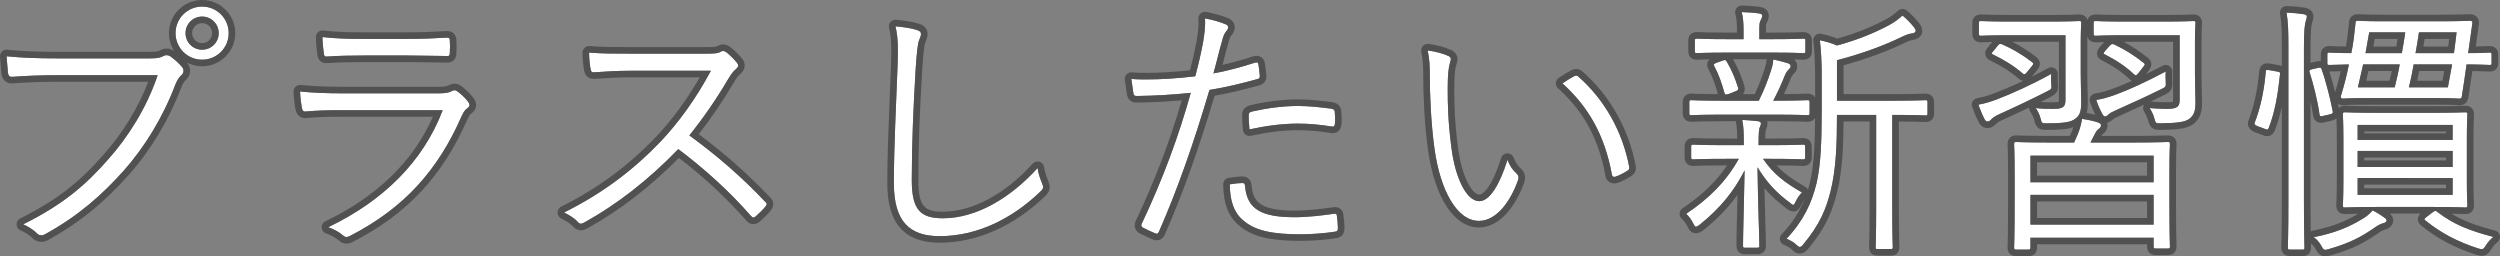
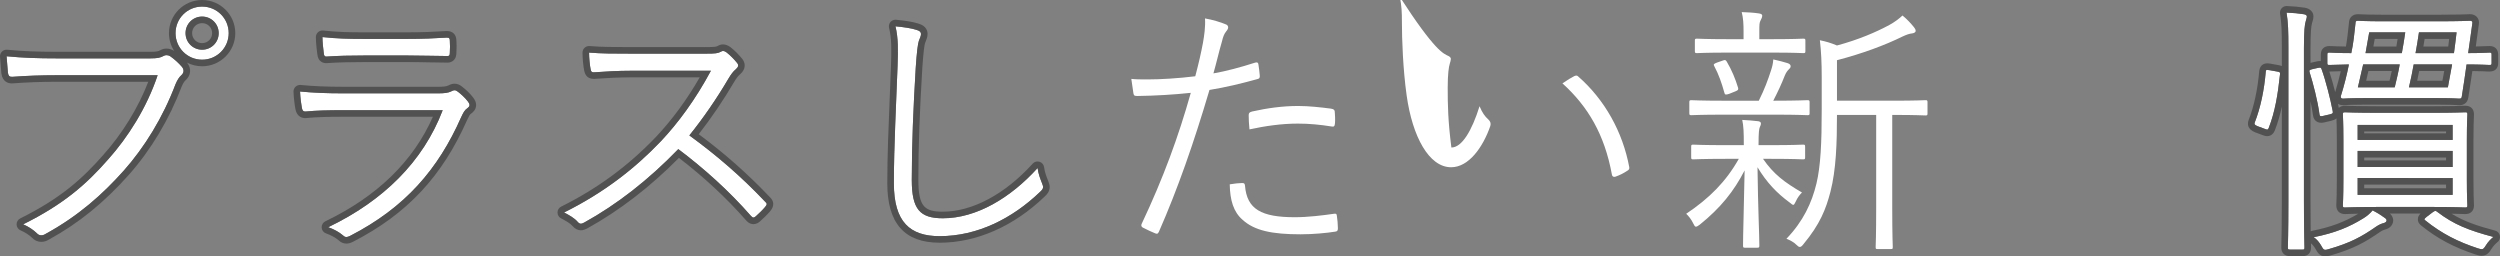
<svg xmlns="http://www.w3.org/2000/svg" version="1.1" id="レイヤー_1" x="0px" y="0px" viewBox="0 0 390 40" style="enable-background:new 0 0 390 40;" xml:space="preserve">
  <rect x="0" y="0" width="390" height="40" fill="#808080" stroke="none" />
  <g>
    <g>
      <path style="fill:#FFFFFF;" d="M8.868,11.733c-2.423,0-4.681,0.082-6.897,0.246c-0.493,0.041-0.657-0.123-0.739-0.657    C1.19,10.748,1.068,9.476,1.027,8.779c2.545,0.246,4.845,0.328,7.883,0.328h14.534c1.19,0,1.601-0.123,2.053-0.369    c0.328-0.205,0.739-0.164,1.067,0.041c0.698,0.492,1.355,1.107,1.848,1.682c0.328,0.451,0.288,0.903-0.123,1.272    c-0.369,0.328-0.616,0.739-0.903,1.395c-1.97,5.21-4.844,9.846-8.046,13.456c-3.326,3.733-7.103,7.097-12.193,9.887    c-0.493,0.329-1.027,0.329-1.396-0.082c-0.493-0.492-1.273-1.025-2.135-1.394c6.281-3.118,9.812-6.195,13.26-10.133    c3.079-3.446,5.994-7.999,7.719-13.128H8.868z M35.677,5.169c0,2.297-1.848,4.144-4.147,4.144s-4.147-1.846-4.147-4.144    s1.848-4.143,4.147-4.143S35.677,2.871,35.677,5.169z M28.944,5.169c0,1.436,1.149,2.584,2.586,2.584    c1.437,0,2.586-1.148,2.586-2.584c0-1.435-1.149-2.584-2.586-2.584C30.093,2.584,28.944,3.733,28.944,5.169z" />
      <path style="fill:#515151;" d="M31.53,1.026c2.299,0,4.147,1.846,4.147,4.143s-1.848,4.144-4.147,4.144s-4.147-1.846-4.147-4.144    S29.231,1.026,31.53,1.026 M31.53,7.753c1.437,0,2.586-1.148,2.586-2.584c0-1.435-1.149-2.584-2.586-2.584    c-1.437,0-2.586,1.149-2.586,2.584C28.944,6.605,30.093,7.753,31.53,7.753 M25.974,8.603c0.203,0,0.408,0.063,0.588,0.176    c0.698,0.492,1.355,1.107,1.848,1.682c0.328,0.451,0.288,0.903-0.123,1.272c-0.369,0.328-0.616,0.739-0.903,1.395    c-1.97,5.21-4.844,9.846-8.046,13.456c-3.326,3.733-7.103,7.097-12.193,9.887c-0.233,0.155-0.474,0.237-0.704,0.237    c-0.256,0-0.497-0.102-0.692-0.319c-0.493-0.492-1.273-1.025-2.135-1.394c6.281-3.118,9.812-6.195,13.26-10.133    c3.079-3.446,5.994-7.999,7.719-13.128H8.868c-2.423,0-4.681,0.082-6.897,0.246c-0.047,0.004-0.092,0.006-0.133,0.006    c-0.39,0-0.532-0.181-0.606-0.663C1.19,10.748,1.068,9.476,1.027,8.779c2.545,0.246,4.845,0.328,7.883,0.328h14.534    c1.19,0,1.601-0.123,2.053-0.369C25.643,8.646,25.808,8.603,25.974,8.603 M31.53,0c-2.853,0-5.173,2.319-5.173,5.169    c0,1.025,0.3,1.982,0.817,2.786c-0.007-0.005-0.013-0.009-0.02-0.014C27.139,7.93,27.123,7.92,27.107,7.91    c-0.347-0.217-0.739-0.332-1.133-0.332c-0.352,0-0.694,0.094-0.992,0.272c-0.232,0.126-0.458,0.232-1.54,0.232H8.909    c-3.152,0-5.407-0.094-7.784-0.323C1.092,7.755,1.059,7.753,1.026,7.753c-0.264,0-0.52,0.102-0.712,0.287    c-0.216,0.208-0.33,0.5-0.313,0.799c0.025,0.425,0.08,1.06,0.129,1.627c0.032,0.366,0.061,0.703,0.077,0.929    c0.002,0.028,0.005,0.055,0.009,0.083c0.205,1.333,1.103,1.532,1.62,1.532c0.068,0,0.141-0.003,0.219-0.01    c2.202-0.163,4.434-0.243,6.812-0.243H23.13c-1.568,4.059-4.029,8.068-7.023,11.419c-3.228,3.686-6.661,6.775-12.951,9.898    c-0.358,0.178-0.581,0.548-0.569,0.947c0.011,0.4,0.254,0.757,0.622,0.914c0.677,0.29,1.364,0.734,1.799,1.162    c0.38,0.409,0.887,0.634,1.433,0.634c0.417,0,0.842-0.132,1.232-0.382c4.604-2.528,8.555-5.733,12.432-10.085    c3.45-3.889,6.295-8.642,8.23-13.75c0.239-0.542,0.412-0.819,0.635-1.016c0.808-0.725,0.913-1.761,0.272-2.642    c-0.016-0.022-0.033-0.044-0.051-0.064c-0.008-0.009-0.016-0.018-0.023-0.027c0.709,0.366,1.513,0.572,2.364,0.572    c2.853,0,5.173-2.319,5.173-5.169C36.704,2.319,34.383,0,31.53,0L31.53,0z M31.53,6.728c-0.875,0-1.56-0.685-1.56-1.559    s0.685-1.559,1.56-1.559s1.56,0.685,1.56,1.559S32.405,6.728,31.53,6.728L31.53,6.728z" />
    </g>
    <g>
      <path style="fill:#FFFFFF;" d="M53.502,17.189c-2.299,0-4.105,0.041-5.789,0.205c-0.369,0.041-0.533-0.123-0.616-0.533    c-0.123-0.657-0.247-1.6-0.288-2.585c2.094,0.205,4.229,0.287,6.815,0.287h14.698c1.027,0,1.601-0.082,2.012-0.287    c0.493-0.246,0.698-0.287,1.108,0.041c0.534,0.41,1.15,0.985,1.519,1.477c0.411,0.533,0.369,0.779-0.082,1.107    c-0.411,0.287-0.616,0.698-0.944,1.395c-3.572,8.082-8.704,14.071-17.325,18.502c-0.493,0.246-0.78,0.246-1.109-0.082    c-0.616-0.533-1.478-0.985-2.299-1.272c8.54-4.103,14.78-10.174,17.859-18.255H53.502z M56.828,8.656    c-2.176,0-4.023,0.041-5.83,0.164c-0.369,0.041-0.452-0.123-0.493-0.574C50.423,7.631,50.3,6.523,50.3,5.784    c2.381,0.246,3.941,0.287,6.692,0.287h6.364c2.586,0,4.393-0.082,6.363-0.205c0.369,0,0.452,0.123,0.452,0.492    c0.041,0.533,0.041,1.272,0,1.846c0,0.451-0.082,0.574-0.534,0.533c-1.888,0-3.612-0.082-6.117-0.082H56.828z" />
      <path style="fill:#515151;" d="M50.3,5.784c2.381,0.246,3.941,0.287,6.692,0.287h6.364c2.586,0,4.393-0.082,6.363-0.205    c0.369,0,0.452,0.123,0.452,0.492c0.041,0.533,0.041,1.272,0,1.846c0,0.398-0.064,0.541-0.389,0.541    c-0.043,0-0.092-0.003-0.145-0.007c-1.888,0-3.612-0.082-6.117-0.082h-6.692c-2.176,0-4.023,0.041-5.83,0.164    c-0.036,0.004-0.07,0.006-0.101,0.006c-0.284,0-0.355-0.174-0.392-0.581C50.423,7.631,50.3,6.523,50.3,5.784 M70.92,14.081    c0.164,0,0.318,0.072,0.523,0.236c0.534,0.41,1.15,0.985,1.519,1.477c0.411,0.533,0.369,0.779-0.082,1.107    c-0.411,0.287-0.616,0.698-0.944,1.395c-3.572,8.082-8.704,14.071-17.325,18.502c-0.229,0.114-0.413,0.176-0.578,0.176    c-0.19,0-0.355-0.082-0.531-0.258c-0.616-0.533-1.478-0.985-2.299-1.272c8.54-4.103,14.78-10.174,17.859-18.255h-15.56    c-2.299,0-4.105,0.041-5.789,0.205c-0.037,0.004-0.071,0.006-0.104,0.006c-0.297,0-0.437-0.17-0.511-0.539    c-0.123-0.657-0.247-1.6-0.288-2.585c2.094,0.205,4.229,0.287,6.815,0.287h14.698c1.027,0,1.601-0.082,2.012-0.287    C70.582,14.153,70.756,14.081,70.92,14.081 M50.3,4.759c-0.253,0-0.498,0.093-0.687,0.264c-0.216,0.194-0.339,0.471-0.339,0.762    c0,0.944,0.179,2.329,0.215,2.597c0.115,1.274,0.933,1.471,1.41,1.471c0.066,0,0.137-0.004,0.214-0.012    c1.598-0.108,3.374-0.158,5.716-0.158h6.692c1.33,0,2.42,0.023,3.474,0.045c0.894,0.019,1.731,0.036,2.6,0.037    c0.068,0.005,0.13,0.007,0.187,0.007c0.329,0,1.396-0.111,1.415-1.527c0.042-0.609,0.042-1.358,0-1.929    c-0.017-0.924-0.566-1.475-1.478-1.475c-0.021,0-0.043,0.001-0.064,0.002c-2.011,0.125-3.766,0.203-6.299,0.203h-6.364    c-2.722,0-4.239-0.039-6.587-0.282C50.37,4.761,50.335,4.759,50.3,4.759L50.3,4.759z M70.92,13.056    c-0.403,0-0.737,0.15-1.044,0.303c-0.245,0.123-0.738,0.179-1.553,0.179H53.626c-2.651,0-4.722-0.087-6.715-0.283    c-0.033-0.003-0.067-0.005-0.1-0.005c-0.261,0-0.514,0.099-0.705,0.28c-0.216,0.204-0.333,0.491-0.32,0.788    c0.038,0.907,0.149,1.903,0.304,2.731c0.249,1.243,1.146,1.376,1.52,1.376c0.068,0,0.141-0.004,0.217-0.012    c1.446-0.141,3.095-0.199,5.675-0.199h14.03c-3.059,6.943-8.694,12.424-16.774,16.305c-0.374,0.18-0.603,0.567-0.58,0.982    c0.023,0.414,0.294,0.774,0.686,0.911c0.744,0.26,1.468,0.655,1.943,1.059C53.17,37.822,53.583,38,54.033,38    c0.325,0,0.645-0.088,1.038-0.284c8.419-4.327,13.907-10.186,17.805-19.005c0.294-0.624,0.417-0.845,0.594-0.969    c0.307-0.223,0.705-0.572,0.789-1.15c0.086-0.594-0.213-1.073-0.482-1.423c-0.459-0.612-1.184-1.263-1.707-1.665    C71.837,13.318,71.447,13.056,70.92,13.056L70.92,13.056z" />
    </g>
    <g>
      <path style="fill:#FFFFFF;" d="M110.166,8.369c1.396,0,1.848-0.041,2.34-0.328c0.246-0.164,0.533-0.082,0.821,0.123    c0.574,0.451,1.19,1.067,1.683,1.682c0.246,0.328,0.164,0.615-0.206,0.943c-0.411,0.329-0.78,0.821-1.19,1.518    c-1.806,3.077-3.9,6.113-6.076,8.82c4.229,3.077,8.047,6.358,11.783,10.297c0.369,0.328,0.369,0.451,0.041,0.861    c-0.452,0.533-0.985,1.026-1.478,1.477c-0.287,0.246-0.452,0.246-0.739-0.082c-3.449-3.938-7.349-7.425-11.331-10.42    c-4.68,4.841-9.607,8.656-14.657,11.446c-0.452,0.246-0.698,0.287-1.026-0.082c-0.534-0.616-1.273-1.026-2.135-1.477    c6.199-3.077,11.043-6.851,15.108-11.117c2.669-2.831,5.378-6.482,7.8-10.994H98.547c-2.299,0-4.065,0.123-5.912,0.246    c-0.369,0-0.411-0.123-0.493-0.451c-0.123-0.574-0.246-1.805-0.246-2.626c2.011,0.164,3.818,0.164,6.363,0.164H110.166z" />
      <path style="fill:#515151;" d="M112.792,7.953c0.171,0,0.353,0.08,0.535,0.21c0.574,0.451,1.19,1.067,1.683,1.682    c0.246,0.328,0.164,0.615-0.206,0.943c-0.411,0.329-0.78,0.821-1.19,1.518c-1.806,3.077-3.9,6.113-6.076,8.82    c4.229,3.077,8.047,6.358,11.783,10.297c0.369,0.328,0.369,0.451,0.041,0.861c-0.452,0.533-0.985,1.026-1.478,1.477    c-0.133,0.114-0.24,0.175-0.345,0.175c-0.121,0-0.24-0.082-0.394-0.257c-3.449-3.938-7.349-7.425-11.331-10.42    c-4.68,4.841-9.607,8.656-14.657,11.446c-0.218,0.119-0.388,0.19-0.543,0.19c-0.166,0-0.313-0.081-0.483-0.272    c-0.534-0.616-1.273-1.026-2.135-1.477c6.199-3.077,11.043-6.851,15.108-11.117c2.669-2.831,5.378-6.482,7.8-10.994H98.547    c-2.299,0-4.065,0.123-5.912,0.246c-0.369,0-0.411-0.123-0.493-0.451c-0.123-0.574-0.246-1.805-0.246-2.626    c2.011,0.164,3.818,0.164,6.363,0.164h11.906c1.396,0,1.848-0.041,2.34-0.328C112.596,7.981,112.692,7.953,112.792,7.953     M112.792,6.928C112.792,6.928,112.792,6.928,112.792,6.928c-0.291,0-0.573,0.082-0.819,0.237    c-0.246,0.138-0.533,0.179-1.807,0.179H98.259c-2.502,0-4.31,0-6.28-0.161c-0.028-0.002-0.056-0.003-0.084-0.003    c-0.257,0-0.505,0.096-0.696,0.271C90.99,7.645,90.87,7.918,90.87,8.205c0,0.861,0.123,2.162,0.269,2.841    c0.092,0.369,0.315,1.262,1.496,1.262c0.023,0,0.045-0.001,0.068-0.002l0.2-0.013c1.78-0.118,3.462-0.23,5.644-0.23h10.613    c-2.011,3.493-4.295,6.605-6.803,9.265c-4.313,4.527-9.161,8.094-14.817,10.902c-0.346,0.172-0.566,0.522-0.57,0.908    c-0.004,0.385,0.208,0.741,0.55,0.92c0.788,0.413,1.424,0.766,1.835,1.24c0.372,0.419,0.793,0.626,1.259,0.626    c0.402,0,0.748-0.159,1.034-0.315c4.974-2.748,9.767-6.439,14.266-10.981c3.94,3.03,7.455,6.3,10.459,9.73    c0.132,0.15,0.532,0.608,1.166,0.608c0.466,0,0.801-0.241,1.013-0.422c0.499-0.456,1.087-0.995,1.594-1.593    c0.261-0.326,0.997-1.245-0.107-2.258c-3.401-3.582-6.929-6.703-11.037-9.759c1.972-2.533,3.86-5.316,5.498-8.104    c0.364-0.617,0.665-1.011,0.947-1.237c0.014-0.011,0.027-0.022,0.04-0.033c0.925-0.821,0.785-1.739,0.345-2.326    c-0.56-0.701-1.235-1.374-1.87-1.874C113.549,7.062,113.169,6.928,112.792,6.928L112.792,6.928z" />
    </g>
    <g>
      <path style="fill:#FFFFFF;" d="M143.017,4.677c0.452,0.123,0.657,0.329,0.657,0.616c0,0.328-0.164,0.656-0.329,1.067    c-0.164,0.492-0.328,1.764-0.492,4.225c-0.37,6.195-0.616,11.815-0.616,17.476c0,4.594,1.273,5.989,4.845,5.989    c5.214,0,10.551-3.159,14.78-7.836c0.123,0.944,0.452,1.764,0.698,2.38c0.082,0.246,0.164,0.41,0.164,0.574    c0,0.246-0.123,0.451-0.493,0.78c-4.311,4.143-9.771,6.892-15.642,6.892c-4.639,0-7.144-2.215-7.144-8.246    c0-5.826,0.37-12.513,0.575-18.297c0.082-2.543,0.123-4.307-0.328-6.194C140.923,4.225,142.196,4.39,143.017,4.677z" />
      <path style="fill:#515151;" d="M139.692,4.103c1.232,0.123,2.504,0.287,3.325,0.574c0.452,0.123,0.657,0.329,0.657,0.616    c0,0.328-0.164,0.656-0.329,1.067c-0.164,0.492-0.328,1.764-0.492,4.225c-0.37,6.195-0.616,11.815-0.616,17.476    c0,4.594,1.273,5.989,4.845,5.989c5.214,0,10.551-3.159,14.78-7.836c0.123,0.944,0.452,1.764,0.698,2.38    c0.082,0.246,0.164,0.41,0.164,0.574c0,0.246-0.123,0.451-0.493,0.78c-4.311,4.143-9.771,6.892-15.642,6.892    c-4.639,0-7.144-2.215-7.144-8.246c0-5.826,0.37-12.513,0.575-18.297C140.102,7.753,140.144,5.989,139.692,4.103 M139.692,3.077    c-0.295,0-0.577,0.127-0.773,0.351c-0.218,0.25-0.302,0.59-0.225,0.913c0.413,1.724,0.383,3.374,0.301,5.922    c-0.056,1.592-0.126,3.256-0.196,4.951c-0.187,4.494-0.38,9.141-0.38,13.379c0,6.239,2.673,9.271,8.17,9.271    c5.729,0,11.537-2.549,16.353-7.178c0.384-0.34,0.808-0.812,0.808-1.519c0-0.301-0.09-0.546-0.162-0.743l-0.055-0.154    c-0.006-0.02-0.014-0.039-0.021-0.058c-0.235-0.586-0.527-1.314-0.633-2.131c-0.052-0.397-0.33-0.727-0.712-0.846    c-0.101-0.031-0.204-0.047-0.306-0.047c-0.286,0-0.564,0.119-0.762,0.338c-4.308,4.765-9.418,7.497-14.018,7.497    c-2.818,0-3.818-0.75-3.818-4.964c0-4.997,0.184-10.205,0.614-17.415c0.185-2.771,0.347-3.655,0.433-3.935l0.067-0.164    c0.159-0.383,0.323-0.778,0.323-1.254c0-0.363-0.135-1.24-1.377-1.595c-0.956-0.327-2.319-0.495-3.53-0.615    C139.76,3.078,139.726,3.077,139.692,3.077L139.692,3.077z" />
    </g>
    <g>
      <path style="fill:#FFFFFF;" d="M195.821,9.764c0.329-0.082,0.452,0,0.493,0.287c0.082,0.492,0.164,1.19,0.206,1.682    c0.041,0.41-0.041,0.533-0.411,0.616c-2.669,0.738-4.926,1.272-7.431,1.682c-2.463,8.328-4.967,15.466-7.883,22.112    c-0.164,0.369-0.328,0.369-0.616,0.245c-0.329-0.122-1.396-0.615-1.93-0.902c-0.205-0.123-0.246-0.328-0.164-0.533    c3.408-7.22,5.748-13.62,7.678-20.471c-2.669,0.287-5.502,0.451-8.293,0.492c-0.493,0-0.575-0.041-0.657-0.41    c-0.082-0.574-0.205-1.436-0.328-2.256c0.78,0.082,1.478,0.082,2.586,0.082c1.93,0,4.762-0.164,7.39-0.492    c0.575-2.174,0.903-3.651,1.191-5.169c0.205-1.149,0.411-2.503,0.328-3.857c1.149,0.205,2.422,0.574,3.284,0.944    c0.206,0.082,0.329,0.246,0.329,0.451c0,0.205-0.123,0.41-0.329,0.657c-0.287,0.369-0.452,0.738-0.657,1.6    c-0.493,1.682-0.862,3.364-1.314,4.923C191.223,11.118,193.522,10.502,195.821,9.764z M193.769,28.553    c0.328,0,0.41,0.082,0.451,0.41c0.288,3.692,2.586,4.923,7.759,4.923c2.094,0,4.393-0.287,6.077-0.533    c0.328-0.041,0.451-0.041,0.492,0.287c0.082,0.492,0.164,1.395,0.164,1.969c0,0.41-0.123,0.492-0.452,0.533    c-1.272,0.204-3.407,0.41-5.378,0.41c-4.434,0-7.184-0.574-9.031-2.256c-1.437-1.231-1.971-3.077-2.012-5.539    C192.537,28.635,193.317,28.553,193.769,28.553z M194.795,18.01c0-0.369,0.082-0.492,0.533-0.616    c2.381-0.533,4.763-0.861,7.185-0.861c1.683,0,3.49,0.205,5.091,0.41c0.492,0.082,0.574,0.205,0.616,0.451    c0.041,0.41,0.082,1.272,0.041,1.805c-0.041,0.492-0.164,0.616-0.533,0.533c-1.765-0.287-3.531-0.451-5.255-0.451    c-2.545,0-5.091,0.369-7.555,0.903C194.836,19.487,194.795,18.502,194.795,18.01z" />
-       <path style="fill:#515151;" d="M187.98,2.871c1.149,0.205,2.422,0.574,3.284,0.944c0.206,0.082,0.329,0.246,0.329,0.451    c0,0.205-0.123,0.41-0.329,0.657c-0.287,0.369-0.452,0.738-0.657,1.6c-0.493,1.682-0.862,3.364-1.314,4.923    c1.929-0.328,4.229-0.944,6.527-1.682c0.08-0.02,0.148-0.03,0.205-0.03c0.179,0,0.257,0.1,0.288,0.317    c0.082,0.492,0.164,1.19,0.206,1.682c0.041,0.41-0.041,0.533-0.411,0.616c-2.669,0.738-4.926,1.272-7.431,1.682    c-2.463,8.328-4.967,15.466-7.883,22.112c-0.104,0.234-0.208,0.319-0.343,0.319c-0.078,0-0.167-0.029-0.272-0.074    c-0.329-0.122-1.396-0.615-1.93-0.902c-0.205-0.123-0.246-0.328-0.164-0.533c3.408-7.22,5.748-13.62,7.678-20.471    c-2.669,0.287-5.502,0.451-8.293,0.492c-0.493,0-0.575-0.041-0.657-0.41c-0.082-0.574-0.205-1.436-0.328-2.256    c0.78,0.082,1.478,0.082,2.586,0.082c1.93,0,4.762-0.164,7.39-0.492c0.575-2.174,0.903-3.651,1.191-5.169    C187.856,5.579,188.062,4.225,187.98,2.871 M202.513,16.533c1.683,0,3.49,0.205,5.091,0.41c0.492,0.082,0.574,0.205,0.616,0.451    c0.041,0.41,0.082,1.272,0.041,1.805c-0.033,0.401-0.121,0.557-0.352,0.557c-0.053,0-0.113-0.008-0.182-0.023    c-1.765-0.287-3.531-0.451-5.255-0.451c-2.545,0-5.091,0.369-7.555,0.903c-0.081-0.697-0.122-1.682-0.122-2.174    c0-0.369,0.082-0.492,0.533-0.616C197.709,16.861,200.091,16.533,202.513,16.533 M193.769,28.553c0.328,0,0.41,0.082,0.451,0.41    c0.288,3.692,2.586,4.923,7.759,4.923c2.094,0,4.393-0.287,6.077-0.533c0.086-0.011,0.157-0.019,0.217-0.019    c0.169,0,0.245,0.063,0.275,0.306c0.082,0.492,0.164,1.395,0.164,1.969c0,0.41-0.123,0.492-0.452,0.533    c-1.272,0.204-3.407,0.41-5.378,0.41c-4.434,0-7.184-0.574-9.031-2.256c-1.437-1.231-1.971-3.077-2.012-5.539    C192.537,28.635,193.317,28.553,193.769,28.553 M187.98,1.846c-0.25,0-0.493,0.091-0.682,0.26    c-0.235,0.209-0.361,0.514-0.342,0.828c0.074,1.215-0.107,2.455-0.314,3.614c-0.273,1.442-0.571,2.762-0.997,4.413    c-2.225,0.251-4.685,0.403-6.574,0.403c-1.093,0-1.753,0-2.479-0.076c-0.036-0.004-0.072-0.006-0.108-0.006    c-0.279,0-0.547,0.113-0.742,0.317c-0.22,0.229-0.321,0.548-0.273,0.862c0.123,0.818,0.246,1.676,0.327,2.248    c0.004,0.026,0.009,0.053,0.014,0.078C176.081,16,177.019,16,177.47,16c2.361-0.035,4.669-0.152,6.889-0.35    c-1.924,6.563-4.171,12.442-7.202,18.865c-0.009,0.019-0.018,0.039-0.025,0.059c-0.272,0.683-0.029,1.42,0.589,1.791    c0.581,0.314,1.697,0.834,2.101,0.984c0.123,0.054,0.354,0.138,0.63,0.138c0.324,0,0.922-0.121,1.281-0.928    c2.765-6.303,5.231-13.187,7.747-21.624c2.13-0.372,4.23-0.859,6.881-1.592c0.61-0.143,1.296-0.558,1.18-1.712    c-0.045-0.539-0.134-1.265-0.214-1.749c-0.123-0.86-0.778-1.174-1.301-1.174c-0.142,0-0.29,0.02-0.454,0.061    c-0.022,0.005-0.044,0.012-0.065,0.019c-1.74,0.559-3.366,1.009-4.79,1.329c0.062-0.24,0.124-0.483,0.187-0.73    c0.215-0.844,0.437-1.717,0.689-2.575c0.005-0.017,0.009-0.034,0.013-0.051c0.193-0.81,0.316-1.011,0.468-1.207    c0.242-0.289,0.545-0.724,0.545-1.286c0-0.626-0.373-1.164-0.974-1.404c-0.926-0.397-2.27-0.784-3.485-1.001    C188.1,1.851,188.04,1.846,187.98,1.846L187.98,1.846z M202.513,15.507c-2.321,0-4.745,0.29-7.409,0.886    c-0.6,0.163-1.336,0.493-1.336,1.617c0,0.491,0.04,1.528,0.129,2.293c0.033,0.287,0.187,0.547,0.423,0.716    c0.176,0.126,0.385,0.191,0.597,0.191c0.072,0,0.145-0.008,0.217-0.023c2.733-0.592,5.133-0.879,7.337-0.879    c1.582,0,3.286,0.146,5.065,0.434c0.132,0.028,0.254,0.041,0.372,0.041c0.293,0,1.259-0.108,1.375-1.497    c0.047-0.613,0.003-1.533-0.043-1.993c-0.002-0.022-0.005-0.045-0.009-0.067c-0.181-1.081-1.109-1.236-1.459-1.294    C206.036,15.708,204.227,15.507,202.513,15.507L202.513,15.507z M193.769,27.527c-0.519,0-1.347,0.087-2.108,0.22    c-0.497,0.087-0.857,0.523-0.848,1.027c0.049,2.955,0.802,4.957,2.37,6.3c1.946,1.772,4.763,2.503,9.7,2.503    c2.148,0,4.327-0.228,5.541-0.423c0.836-0.104,1.316-0.655,1.316-1.546c0-0.661-0.093-1.624-0.178-2.138    c-0.105-0.846-0.735-1.163-1.288-1.163c-0.095,0-0.209,0.01-0.345,0.027c-2.429,0.354-4.369,0.525-5.949,0.525    c-5.402,0-6.535-1.398-6.736-3.977C195.133,27.992,194.611,27.527,193.769,27.527L193.769,27.527z" />
    </g>
    <g>
-       <path style="fill:#FFFFFF;" d="M225.964,8.738c0.246,0.123,0.369,0.287,0.369,0.451c0,0.205-0.082,0.451-0.164,0.738    c-0.163,0.492-0.328,1.641-0.328,3.775c0,2.626,0.041,5.128,0.574,9.312c0.616,4.841,2.381,8.369,4.352,8.369    c1.642,0,3.203-2.626,4.393-6.441c0.452,1.067,0.821,1.559,1.355,2.051c0.328,0.287,0.451,0.616,0.328,1.026    c-1.149,3.323-3.366,6.441-6.117,6.441c-3.449,0-6.035-4.759-6.938-11.199c-0.574-4.103-0.739-8.738-0.739-11.446    c0-1.559-0.041-2.543-0.329-3.938C223.869,8,225.184,8.369,225.964,8.738z M245.546,11.897c0.247-0.123,0.452-0.164,0.617,0    c4.187,3.651,6.979,8.697,8.005,14.194c0.041,0.287-0.081,0.41-0.287,0.533c-0.616,0.41-1.191,0.698-1.889,0.944    c-0.288,0.082-0.492-0.041-0.533-0.328c-1.15-6.277-3.736-10.625-7.719-14.236C244.521,12.472,245.136,12.102,245.546,11.897z" />
-       <path style="fill:#515151;" d="M222.72,7.877c1.15,0.123,2.464,0.492,3.244,0.861c0.246,0.123,0.369,0.287,0.369,0.451    c0,0.205-0.082,0.451-0.164,0.738c-0.163,0.492-0.328,1.641-0.328,3.775c0,2.626,0.041,5.128,0.574,9.312    c0.616,4.841,2.381,8.369,4.352,8.369c1.642,0,3.203-2.626,4.393-6.441c0.452,1.067,0.821,1.559,1.355,2.051    c0.328,0.287,0.451,0.616,0.328,1.026c-1.149,3.323-3.366,6.441-6.117,6.441c-3.449,0-6.035-4.759-6.938-11.199    c-0.574-4.103-0.739-8.738-0.739-11.446C223.048,10.256,223.007,9.271,222.72,7.877 M245.907,11.789    c0.094,0,0.179,0.032,0.256,0.108c4.187,3.651,6.979,8.697,8.005,14.194c0.041,0.287-0.081,0.41-0.287,0.533    c-0.616,0.41-1.191,0.698-1.889,0.944c-0.059,0.017-0.114,0.025-0.165,0.025c-0.199,0-0.335-0.125-0.368-0.353    c-1.15-6.277-3.736-10.625-7.719-14.236c0.781-0.533,1.396-0.903,1.806-1.107C245.678,11.831,245.798,11.789,245.907,11.789     M222.719,6.851c-0.288,0-0.564,0.121-0.76,0.336c-0.22,0.243-0.312,0.576-0.245,0.897c0.263,1.276,0.308,2.183,0.308,3.731    c0,3.017,0.197,7.645,0.749,11.588c1.045,7.453,4.093,12.083,7.955,12.083c3.408,0,5.895-3.684,7.087-7.131    c0.248-0.824,0.023-1.567-0.621-2.132c-0.402-0.371-0.689-0.74-1.087-1.68c-0.161-0.381-0.535-0.626-0.945-0.626    c-0.017,0-0.034,0-0.051,0.001c-0.43,0.021-0.801,0.308-0.93,0.719c-1.408,4.515-2.808,5.72-3.413,5.72    c-0.961,0-2.685-2.375-3.333-7.472c-0.524-4.108-0.566-6.589-0.566-9.183c0-2.495,0.23-3.313,0.276-3.452l0.047-0.158    c0.084-0.286,0.17-0.581,0.17-0.903c0-0.563-0.35-1.074-0.935-1.368c-0.955-0.452-2.391-0.836-3.595-0.965    C222.792,6.853,222.756,6.851,222.719,6.851L222.719,6.851z M245.907,10.763C245.907,10.763,245.907,10.763,245.907,10.763    c-0.346,0-0.634,0.124-0.82,0.217c-0.489,0.245-1.156,0.652-1.926,1.178c-0.26,0.177-0.424,0.463-0.445,0.777    c-0.022,0.313,0.102,0.619,0.334,0.83c4.061,3.681,6.343,7.894,7.399,13.661c0.098,0.687,0.667,1.194,1.378,1.194    c0.147,0,0.297-0.022,0.447-0.064c0.02-0.006,0.04-0.012,0.059-0.019c0.778-0.274,1.431-0.6,2.117-1.058    c0.718-0.429,0.799-1.072,0.733-1.532c-1.084-5.817-4.039-11.059-8.327-14.805C246.597,10.897,246.261,10.763,245.907,10.763    L245.907,10.763z" />
+       <path style="fill:#FFFFFF;" d="M225.964,8.738c0.246,0.123,0.369,0.287,0.369,0.451c0,0.205-0.082,0.451-0.164,0.738    c-0.163,0.492-0.328,1.641-0.328,3.775c0,2.626,0.041,5.128,0.574,9.312c1.642,0,3.203-2.626,4.393-6.441c0.452,1.067,0.821,1.559,1.355,2.051c0.328,0.287,0.451,0.616,0.328,1.026    c-1.149,3.323-3.366,6.441-6.117,6.441c-3.449,0-6.035-4.759-6.938-11.199c-0.574-4.103-0.739-8.738-0.739-11.446    c0-1.559-0.041-2.543-0.329-3.938C223.869,8,225.184,8.369,225.964,8.738z M245.546,11.897c0.247-0.123,0.452-0.164,0.617,0    c4.187,3.651,6.979,8.697,8.005,14.194c0.041,0.287-0.081,0.41-0.287,0.533c-0.616,0.41-1.191,0.698-1.889,0.944    c-0.288,0.082-0.492-0.041-0.533-0.328c-1.15-6.277-3.736-10.625-7.719-14.236C244.521,12.472,245.136,12.102,245.546,11.897z" />
    </g>
    <g>
      <path style="fill:#FFFFFF;" d="M281.601,24.532c0,0.287-0.041,0.328-0.329,0.328c-0.206,0-1.354-0.082-4.967-0.082h-1.273    c1.642,2.38,3.325,3.651,6.076,5.251c-0.328,0.329-0.698,0.78-0.985,1.436c-0.163,0.328-0.246,0.492-0.369,0.492    c-0.123,0-0.288-0.123-0.574-0.369c-2.012-1.477-3.572-3.118-5.009-5.497c0.082,6.605,0.288,10.502,0.288,12.225    c0,0.287-0.041,0.329-0.37,0.329h-1.848c-0.287,0-0.328-0.041-0.328-0.329c0-1.682,0.123-5.374,0.247-11.733    c-1.683,3.282-3.777,5.867-6.979,8.451c-0.288,0.205-0.452,0.328-0.617,0.328c-0.164,0-0.246-0.164-0.41-0.492    c-0.288-0.615-0.739-1.19-1.109-1.518c3.613-2.421,6.199-5.005,8.211-8.574h-2.094c-3.613,0-4.804,0.082-5.008,0.082    c-0.288,0-0.329-0.041-0.329-0.328v-1.641c0-0.287,0.041-0.329,0.329-0.329c0.205,0,1.395,0.082,5.008,0.082h2.874v-0.082    c0-1.928-0.041-2.913-0.247-3.856c0.862,0.041,1.806,0.123,2.504,0.205c0.247,0.041,0.411,0.164,0.411,0.328    c0,0.246-0.082,0.41-0.164,0.574c-0.123,0.287-0.206,0.779-0.206,2.748v0.082h1.971c3.613,0,4.762-0.082,4.967-0.082    c0.288,0,0.329,0.041,0.329,0.329V24.532z M282.298,17.64c0,0.287-0.041,0.328-0.329,0.328c-0.246,0-1.437-0.082-5.091-0.082    h-7.924c-3.695,0-4.885,0.082-5.091,0.082c-0.288,0-0.329-0.041-0.329-0.328v-1.682c0-0.287,0.041-0.329,0.329-0.329    c0.206,0,1.395,0.082,5.091,0.082h5.419c0.903-1.805,1.437-3.282,1.889-4.677c0.206-0.616,0.329-1.108,0.369-1.764    c0.903,0.205,1.561,0.369,2.217,0.574c0.37,0.123,0.492,0.287,0.492,0.492c0,0.205-0.122,0.329-0.287,0.492    c-0.206,0.205-0.411,0.451-0.617,0.944c-0.533,1.354-1.067,2.502-1.806,3.938h0.247c3.572,0,4.763-0.082,5.091-0.082    c0.288,0,0.329,0.041,0.329,0.329V17.64z M281.642,7.959c0,0.287-0.041,0.328-0.329,0.328c-0.206,0-1.354-0.082-4.885-0.082    h-6.816c-3.53,0-4.68,0.082-4.885,0.082c-0.288,0-0.329-0.041-0.329-0.328v-1.6c0-0.287,0.041-0.329,0.329-0.329    c0.206,0,1.355,0.082,4.885,0.082h2.382V4.841c0-1.026-0.041-2.051-0.288-2.954c1.068,0.041,1.848,0.082,2.669,0.205    c0.329,0.041,0.533,0.164,0.533,0.328c0,0.287-0.122,0.492-0.246,0.739c-0.206,0.369-0.206,0.697-0.206,1.682v1.272h1.971    c3.531,0,4.68-0.082,4.885-0.082c0.288,0,0.329,0.041,0.329,0.329V7.959z M268.791,9.435c0.329-0.123,0.411-0.082,0.575,0.164    c0.78,1.313,1.354,2.708,1.765,4.062c0.082,0.287,0.041,0.41-0.37,0.574l-1.027,0.41c-0.533,0.164-0.657,0.164-0.739-0.205    c-0.41-1.477-0.862-2.79-1.56-4.103c-0.164-0.287-0.123-0.369,0.41-0.574L268.791,9.435z M300.691,17.682    c0,0.287-0.041,0.328-0.329,0.328c-0.204,0-1.354-0.082-4.967-0.082h-0.206v14.481c0,4.431,0.082,5.907,0.082,6.113    c0,0.329-0.041,0.329-0.328,0.329h-2.012c-0.288,0-0.329,0-0.329-0.329c0-0.205,0.082-1.682,0.082-6.113V17.927h-6.117    c0,4.349-0.123,8.533-1.027,12.02c-0.698,2.667-1.601,5.005-4.187,8.123c-0.247,0.328-0.41,0.451-0.574,0.451    c-0.164,0-0.288-0.082-0.534-0.329c-0.41-0.41-0.944-0.697-1.56-0.944c2.628-2.748,3.942-5.579,4.681-8.614    c0.657-2.749,0.821-6.359,0.821-11.528v-5.046c0-2.256-0.082-4.02-0.288-5.784c0.985,0.205,1.683,0.41,2.669,0.82    c3.366-0.903,6.117-2.092,8.17-3.2c0.821-0.451,1.478-0.944,2.052-1.477c0.658,0.533,1.314,1.231,1.806,1.846    c0.164,0.205,0.247,0.369,0.247,0.574c0,0.164-0.206,0.328-0.533,0.369c-0.452,0.041-0.903,0.205-1.52,0.492    c-2.75,1.354-6.281,2.667-10.222,3.692v6.317h8.827c3.613,0,4.763-0.082,4.967-0.082c0.288,0,0.329,0.041,0.329,0.329V17.682z" />
-       <path style="fill:#515151;" d="M271.706,1.887c1.068,0.041,1.848,0.082,2.669,0.205c0.329,0.041,0.533,0.164,0.533,0.328    c0,0.287-0.122,0.492-0.246,0.739c-0.206,0.369-0.206,0.697-0.206,1.682v1.272h1.971c3.531,0,4.68-0.082,4.885-0.082    c0.288,0,0.329,0.041,0.329,0.329v1.6c0,0.287-0.041,0.328-0.329,0.328c-0.206,0-1.354-0.082-4.885-0.082h-6.816    c-3.53,0-4.68,0.082-4.885,0.082c-0.288,0-0.329-0.041-0.329-0.328v-1.6c0-0.287,0.041-0.329,0.329-0.329    c0.206,0,1.355,0.082,4.885,0.082h2.382V4.841C271.994,3.815,271.953,2.79,271.706,1.887 M296.79,2.42    c0.658,0.533,1.314,1.231,1.806,1.846c0.164,0.205,0.247,0.369,0.247,0.574c0,0.164-0.206,0.328-0.533,0.369    c-0.452,0.041-0.903,0.205-1.52,0.492c-2.75,1.354-6.281,2.667-10.222,3.692v6.317h8.827c3.613,0,4.763-0.082,4.967-0.082    c0.288,0,0.329,0.041,0.329,0.329v1.723c0,0.287-0.041,0.328-0.329,0.328c-0.204,0-1.354-0.082-4.967-0.082h-0.206v14.481    c0,4.431,0.082,5.907,0.082,6.113c0,0.329-0.041,0.329-0.328,0.329h-2.012c-0.288,0-0.329,0-0.329-0.329    c0-0.205,0.082-1.682,0.082-6.113V17.927h-6.117c0,4.349-0.123,8.533-1.027,12.02c-0.698,2.667-1.601,5.005-4.187,8.123    c-0.247,0.328-0.41,0.451-0.574,0.451c-0.164,0-0.288-0.082-0.534-0.329c-0.41-0.41-0.944-0.697-1.56-0.944    c2.628-2.748,3.942-5.579,4.681-8.614c0.657-2.749,0.821-6.359,0.821-11.528v-5.046c0-2.256-0.082-4.02-0.288-5.784    c0.985,0.205,1.683,0.41,2.669,0.82c3.366-0.903,6.117-2.092,8.17-3.2C295.559,3.446,296.216,2.954,296.79,2.42 M276.632,9.271    c0.903,0.205,1.561,0.369,2.217,0.574c0.37,0.123,0.492,0.287,0.492,0.492c0,0.205-0.122,0.329-0.287,0.492    c-0.206,0.205-0.411,0.451-0.617,0.944c-0.533,1.354-1.067,2.502-1.806,3.938h0.247c3.572,0,4.763-0.082,5.091-0.082    c0.288,0,0.329,0.041,0.329,0.329v1.682c0,0.287-0.041,0.328-0.329,0.328c-0.246,0-1.437-0.082-5.091-0.082h-7.924    c-3.695,0-4.885,0.082-5.091,0.082c-0.288,0-0.329-0.041-0.329-0.328v-1.682c0-0.287,0.041-0.329,0.329-0.329    c0.206,0,1.395,0.082,5.091,0.082h5.419c0.903-1.805,1.437-3.282,1.889-4.677C276.469,10.42,276.592,9.928,276.632,9.271     M269.065,9.368c0.125,0,0.196,0.073,0.302,0.231c0.78,1.313,1.354,2.708,1.765,4.062c0.082,0.287,0.041,0.41-0.37,0.574    l-1.027,0.41c-0.213,0.065-0.361,0.105-0.467,0.105c-0.159,0-0.223-0.089-0.272-0.31c-0.41-1.477-0.862-2.79-1.56-4.103    c-0.164-0.287-0.123-0.369,0.41-0.574l0.944-0.329C268.909,9.391,268.995,9.368,269.065,9.368 M271.788,18.707    c0.862,0.041,1.806,0.123,2.504,0.205c0.247,0.041,0.411,0.164,0.411,0.328c0,0.246-0.082,0.41-0.164,0.574    c-0.123,0.287-0.206,0.779-0.206,2.748v0.082h1.971c3.613,0,4.762-0.082,4.967-0.082c0.288,0,0.329,0.041,0.329,0.329v1.641    c0,0.287-0.041,0.328-0.329,0.328c-0.206,0-1.354-0.082-4.967-0.082h-1.273c1.642,2.38,3.325,3.651,6.076,5.251    c-0.328,0.329-0.698,0.78-0.985,1.436c-0.163,0.328-0.246,0.492-0.369,0.492c-0.123,0-0.288-0.123-0.574-0.369    c-2.012-1.477-3.572-3.118-5.009-5.497c0.082,6.605,0.288,10.502,0.288,12.225c0,0.287-0.041,0.329-0.37,0.329h-1.848    c-0.287,0-0.328-0.041-0.328-0.329c0-1.682,0.123-5.374,0.247-11.733c-1.683,3.282-3.777,5.867-6.979,8.451    c-0.288,0.205-0.452,0.328-0.617,0.328c-0.164,0-0.246-0.164-0.41-0.492c-0.288-0.615-0.739-1.19-1.109-1.518    c3.613-2.421,6.199-5.005,8.211-8.574h-2.094c-3.613,0-4.804,0.082-5.008,0.082c-0.288,0-0.329-0.041-0.329-0.328v-1.641    c0-0.287,0.041-0.329,0.329-0.329c0.205,0,1.395,0.082,5.008,0.082h2.874v-0.082C272.035,20.635,271.994,19.65,271.788,18.707     M271.706,0.861c-0.312,0-0.609,0.142-0.804,0.388c-0.203,0.256-0.273,0.593-0.187,0.908c0.221,0.809,0.251,1.768,0.251,2.683    v0.246h-1.355c-2.823,0-4.118-0.053-4.606-0.073c-0.143-0.006-0.233-0.009-0.28-0.009c-0.849,0-1.355,0.506-1.355,1.354v1.6    c0,0.848,0.507,1.354,1.355,1.354c0.047,0,0.136-0.003,0.28-0.009c0.271-0.011,0.79-0.032,1.682-0.049    c-0.124,0.12-0.228,0.27-0.296,0.46c-0.19,0.534,0.068,0.985,0.153,1.133c0.562,1.058,1.002,2.215,1.453,3.837    c-2.309-0.01-3.411-0.054-3.857-0.072c-0.143-0.006-0.231-0.009-0.277-0.009c-0.849,0-1.355,0.506-1.355,1.354v1.682    c0,0.848,0.507,1.354,1.355,1.354c0.046,0,0.134-0.003,0.277-0.009c0.504-0.02,1.844-0.074,4.814-0.074h1.827    c0.001,0.004,0.002,0.009,0.003,0.013c0.155,0.71,0.205,1.471,0.219,2.694h-1.843c-2.898,0-4.229-0.053-4.73-0.073    c-0.144-0.006-0.232-0.009-0.279-0.009c-0.849,0-1.355,0.506-1.355,1.354v1.641c0,0.848,0.507,1.354,1.355,1.354    c0.046,0,0.135-0.003,0.279-0.009c0.501-0.02,1.832-0.073,4.73-0.073h0.258c-1.717,2.555-3.917,4.667-6.947,6.697    c-0.264,0.177-0.431,0.466-0.452,0.783c-0.021,0.317,0.105,0.626,0.343,0.836c0.26,0.231,0.627,0.687,0.86,1.185    c0.211,0.423,0.542,1.084,1.34,1.084c0.487,0,0.822-0.24,1.178-0.494c0.016-0.012,0.068-0.05,0.084-0.062    c2.123-1.713,3.814-3.467,5.228-5.446c-0.028,1.253-0.055,2.36-0.078,3.33c-0.053,2.217-0.088,3.681-0.088,4.6    c0,0.848,0.506,1.354,1.354,1.354h1.848c1.26,0,1.396-0.947,1.396-1.354c0-0.699-0.032-1.722-0.077-3.139    c-0.048-1.519-0.108-3.433-0.157-5.818c0.955,1.119,2.027,2.103,3.29,3.033c0.33,0.283,0.705,0.591,1.214,0.591    c0.759,0,1.065-0.613,1.288-1.061c0.13-0.294,0.275-0.544,0.448-0.774c-0.816,2.006-1.961,3.734-3.546,5.392    c-0.235,0.246-0.333,0.593-0.261,0.926c0.072,0.333,0.305,0.608,0.621,0.735c0.567,0.227,0.954,0.455,1.216,0.717    c0.235,0.235,0.63,0.629,1.26,0.629c0.747,0,1.201-0.603,1.395-0.86c2.599-3.132,3.599-5.572,4.36-8.48    c0.895-3.454,1.039-7.549,1.058-11.254h4.066v13.456c0,3.628-0.054,5.235-0.075,5.84c-0.005,0.144-0.007,0.231-0.007,0.273    c0,0.506,0.176,1.354,1.355,1.354h2.012c1.178,0,1.354-0.849,1.354-1.354c0-0.042-0.003-0.129-0.007-0.273    c-0.02-0.605-0.075-2.211-0.075-5.84V18.955c2.329,0.009,3.429,0.054,3.871,0.072c0.141,0.006,0.229,0.009,0.275,0.009    c0.849,0,1.355-0.506,1.355-1.354v-1.723c0-0.848-0.507-1.354-1.355-1.354c-0.046,0-0.134,0.003-0.275,0.009    c-0.491,0.02-1.794,0.073-4.692,0.073h-7.8v-4.504c3.555-0.971,6.878-2.195,9.65-3.56c0.544-0.253,0.874-0.365,1.159-0.391    c0.878-0.109,1.467-0.68,1.467-1.391c0-0.555-0.252-0.941-0.472-1.215c-0.596-0.745-1.311-1.474-1.961-2.002    c-0.189-0.153-0.418-0.229-0.647-0.229c-0.252,0-0.503,0.092-0.699,0.274c-0.557,0.518-1.162,0.953-1.848,1.33    c-1.59,0.858-4.19,2.069-7.611,3.018c-0.85-0.337-1.548-0.541-2.525-0.744c-0.069-0.014-0.14-0.022-0.209-0.022    c-0.254,0-0.502,0.094-0.693,0.269c-0.243,0.222-0.365,0.548-0.327,0.876c0.197,1.69,0.281,3.384,0.281,5.665v3.167    c-0.213-0.399-0.627-0.623-1.191-0.623c-0.084,0-0.218,0.004-0.425,0.012c-0.51,0.018-1.466,0.053-3.253,0.066    c0.415-0.869,0.76-1.665,1.102-2.532c0.137-0.327,0.257-0.464,0.387-0.594c0.219-0.218,0.587-0.585,0.587-1.218    c0-0.229-0.059-0.694-0.484-1.072c0.574,0.014,0.937,0.029,1.148,0.038c0.143,0.006,0.232,0.009,0.279,0.009    c0.849,0,1.355-0.506,1.355-1.354v-1.6c0-0.848-0.507-1.354-1.355-1.354c-0.047,0-0.136,0.003-0.279,0.009    c-0.487,0.02-1.782,0.073-4.606,0.073h-0.944V4.841c0-0.848,0.007-1.059,0.076-1.183l0.058-0.113    c0.134-0.263,0.317-0.622,0.317-1.125c0-0.538-0.375-1.214-1.433-1.346c-0.88-0.132-1.734-0.173-2.756-0.212    C271.733,0.862,271.719,0.861,271.706,0.861L271.706,0.861z M270.34,9.23h5.267c-0.036,0.551-0.144,0.962-0.317,1.481    c-0.376,1.161-0.824,2.436-1.556,3.975h-1.844c0.38-0.446,0.325-0.973,0.229-1.308C271.66,11.868,271.063,10.478,270.34,9.23    L270.34,9.23z M281.97,18.994c0.561,0,0.973-0.221,1.187-0.616c-0.025,4.182-0.191,7.513-0.789,10.019    c-0.1,0.412-0.21,0.812-0.329,1.201c-0.087-0.188-0.231-0.348-0.415-0.455c-1.895-1.102-3.259-2.029-4.469-3.337    c2.307,0.009,3.4,0.054,3.84,0.072c0.142,0.006,0.23,0.009,0.276,0.009c0.849,0,1.355-0.506,1.355-1.354v-1.641    c0-0.848-0.507-1.354-1.355-1.354c-0.047,0-0.135,0.003-0.276,0.009c-0.491,0.02-1.795,0.073-4.691,0.073h-0.936    c0.019-0.914,0.065-1.264,0.107-1.383c0.103-0.208,0.254-0.536,0.254-0.996c0-0.114-0.014-0.223-0.042-0.328h1.191    c2.882,0,4.202,0.051,4.766,0.072C281.809,18.991,281.912,18.994,281.97,18.994L281.97,18.994z" />
    </g>
    <g>
-       <path style="fill:#FFFFFF;" d="M319.296,14.276c-2.34,1.19-4.926,2.421-7.389,3.528c-0.821,0.369-1.109,0.657-1.355,0.903    c-0.163,0.164-0.328,0.246-0.492,0.246c-0.164,0-0.329-0.082-0.452-0.329c-0.369-0.697-0.698-1.518-0.984-2.297    c1.108-0.205,2.011-0.492,2.873-0.82c2.341-0.903,5.296-2.215,8.499-3.979c-0.041,0.41-0.041,0.984,0,1.559    C320.076,13.907,320.076,13.866,319.296,14.276z M324.593,11.569c0,1.723,0.082,3.405,0.082,4.39c0,1.313-0.206,2.051-0.903,2.543    c-0.616,0.492-1.478,0.738-4.516,0.738c-0.739,0-0.739,0-0.943-0.82c-0.164-0.616-0.452-1.148-0.74-1.559    c1.191,0.123,1.765,0.123,2.792,0.123c1.601,0,1.848-0.41,1.848-1.477V5.497h-8.539c-3.366,0-4.393,0.082-4.64,0.082    c-0.288,0-0.329-0.041-0.329-0.369v-1.6c0-0.287,0.041-0.328,0.329-0.328c0.247,0,1.273,0.082,4.64,0.082h5.994    c3.407,0,4.475-0.082,4.681-0.082c0.287,0,0.328,0.041,0.328,0.328c0,0.205-0.082,0.944-0.082,2.954V11.569z M311.702,7.056    c0.164-0.205,0.329-0.246,0.574-0.164c1.561,0.657,3.162,1.6,4.722,2.79c0.247,0.205,0.288,0.246-0.041,0.656l-0.698,0.861    c-0.37,0.451-0.452,0.492-0.739,0.246c-1.355-1.19-3.08-2.215-4.639-2.954c-0.247-0.123-0.206-0.205,0.123-0.574L311.702,7.056z     M338.429,31.014c0,6.194,0.081,7.22,0.081,7.425c0,0.287-0.04,0.329-0.328,0.329h-1.889c-0.288,0-0.329-0.041-0.329-0.329v-1.353    h-19.214v1.518c0,0.287-0.041,0.329-0.328,0.329h-1.889c-0.288,0-0.329-0.041-0.329-0.329c0-0.246,0.082-1.231,0.082-7.507v-3.651    c0-3.733-0.082-4.759-0.082-4.964c0-0.287,0.041-0.329,0.329-0.329c0.247,0,1.642,0.082,5.747,0.082h3.285l0.574-1.313    c0.328-0.82,0.492-1.435,0.657-2.379c0.862,0.123,1.848,0.328,2.545,0.574c0.288,0.123,0.411,0.246,0.411,0.41    c0,0.246-0.123,0.41-0.329,0.574c-0.247,0.164-0.451,0.451-0.616,0.779l-0.698,1.354h6.281c4.106,0,5.543-0.082,5.789-0.082    c0.288,0,0.328,0.041,0.328,0.329c0,0.205-0.081,1.231-0.081,4.431V31.014z M335.965,24.286h-19.214v4.143h19.214V24.286z     M335.965,30.399h-19.214v4.635h19.214V30.399z M342.411,11.569c0,1.723,0.082,3.405,0.082,4.39c0,1.313-0.206,1.969-0.903,2.543    c-0.657,0.492-1.601,0.697-4.557,0.738c-0.739,0-0.739,0-0.944-0.738c-0.164-0.657-0.451-1.149-0.739-1.641    c1.068,0.082,1.971,0.123,2.751,0.123c1.642,0,1.93-0.41,1.93-1.477V5.497h-8.458c-3.407,0-4.393,0.082-4.639,0.082    c-0.288,0-0.329-0.041-0.329-0.369v-1.6c0-0.287,0.041-0.328,0.329-0.328c0.246,0,1.231,0.082,4.639,0.082h5.872    c3.366,0,4.516-0.082,4.721-0.082c0.288,0,0.329,0.041,0.329,0.328c0,0.205-0.082,0.944-0.082,2.954V11.569z M337.156,13.907    c-2.504,1.231-4.311,2.052-6.692,3.118c-0.862,0.41-1.232,0.533-1.52,0.82c-0.163,0.164-0.369,0.328-0.574,0.328    c-0.164,0-0.329-0.246-0.451-0.451c-0.329-0.657-0.617-1.272-0.903-2.134c0.862-0.123,1.929-0.41,3.12-0.861    c2.094-0.779,4.434-1.846,7.718-3.569c-0.041,0.369-0.041,1.025,0,1.559C337.895,13.579,337.895,13.538,337.156,13.907z     M329.15,7.097c0.288-0.287,0.411-0.246,0.657-0.164c1.602,0.738,3.162,1.723,4.598,2.872c0.247,0.205,0.247,0.246-0.041,0.615    l-0.739,0.944c-0.329,0.451-0.451,0.451-0.698,0.246c-1.396-1.313-2.874-2.256-4.557-3.118c-0.288-0.123-0.288-0.164,0.082-0.616    L329.15,7.097z" />
-       <path style="fill:#515151;" d="M342.164,3.282c0.288,0,0.329,0.041,0.329,0.328c0,0.205-0.082,0.944-0.082,2.954v5.005    c0,1.723,0.082,3.405,0.082,4.39c0,1.313-0.206,1.969-0.903,2.543c-0.657,0.492-1.601,0.697-4.557,0.738    c-0.739,0-0.739,0-0.944-0.738c-0.164-0.657-0.451-1.149-0.739-1.641c1.068,0.082,1.971,0.123,2.751,0.123    c1.642,0,1.93-0.41,1.93-1.477V5.497h-8.458c-3.407,0-4.393,0.082-4.639,0.082c-0.288,0-0.329-0.041-0.329-0.369v-1.6    c0-0.287,0.041-0.328,0.329-0.328c0.246,0,1.231,0.082,4.639,0.082h5.872C340.81,3.364,341.96,3.282,342.164,3.282 M324.347,3.282    c0.287,0,0.328,0.041,0.328,0.328c0,0.205-0.082,0.944-0.082,2.954v5.005c0,1.723,0.082,3.405,0.082,4.39    c0,1.313-0.206,2.051-0.903,2.543c-0.616,0.492-1.478,0.738-4.516,0.738c-0.739,0-0.739,0-0.943-0.82    c-0.164-0.616-0.452-1.148-0.74-1.559c1.191,0.123,1.765,0.123,2.792,0.123c1.601,0,1.848-0.41,1.848-1.477V5.497h-8.539    c-3.366,0-4.393,0.082-4.64,0.082c-0.288,0-0.329-0.041-0.329-0.369v-1.6c0-0.287,0.041-0.328,0.329-0.328    c0.247,0,1.273,0.082,4.64,0.082h5.994C323.074,3.364,324.141,3.282,324.347,3.282 M312.064,6.852c0.064,0,0.134,0.014,0.211,0.04    c1.561,0.657,3.162,1.6,4.722,2.79c0.247,0.205,0.288,0.246-0.041,0.656l-0.698,0.861c-0.224,0.273-0.342,0.396-0.464,0.396    c-0.08,0-0.161-0.052-0.274-0.149c-1.355-1.19-3.08-2.215-4.639-2.954c-0.247-0.123-0.206-0.205,0.123-0.574l0.698-0.861    C311.814,6.916,311.926,6.852,312.064,6.852 M329.546,6.872c0.079,0,0.16,0.027,0.26,0.061c1.602,0.738,3.162,1.723,4.598,2.872    c0.247,0.205,0.247,0.246-0.041,0.615l-0.739,0.944c-0.196,0.27-0.319,0.378-0.439,0.378c-0.081,0-0.16-0.049-0.259-0.132    c-1.396-1.313-2.874-2.256-4.557-3.118c-0.288-0.123-0.288-0.164,0.082-0.616l0.698-0.779    C329.319,6.928,329.432,6.872,329.546,6.872 M337.853,11.159c-0.041,0.369-0.041,1.025,0,1.559c0.041,0.861,0.041,0.82-0.698,1.19    c-2.504,1.231-4.311,2.052-6.692,3.118c-0.862,0.41-1.232,0.533-1.52,0.82c-0.163,0.164-0.369,0.328-0.574,0.328    c-0.164,0-0.329-0.246-0.451-0.451c-0.329-0.657-0.617-1.272-0.903-2.134c0.862-0.123,1.929-0.41,3.12-0.861    C332.229,13.948,334.569,12.882,337.853,11.159 M319.995,11.528c-0.041,0.41-0.041,0.984,0,1.559    c0.081,0.82,0.081,0.779-0.699,1.19c-2.34,1.19-4.926,2.421-7.389,3.528c-0.821,0.369-1.109,0.657-1.355,0.903    c-0.163,0.164-0.328,0.246-0.492,0.246c-0.164,0-0.329-0.082-0.452-0.329c-0.369-0.697-0.698-1.518-0.984-2.297    c1.108-0.205,2.011-0.492,2.873-0.82C313.837,14.605,316.792,13.292,319.995,11.528 M324.798,18.543    c0.862,0.123,1.848,0.328,2.545,0.574c0.288,0.123,0.411,0.246,0.411,0.41c0,0.246-0.123,0.41-0.329,0.574    c-0.247,0.164-0.451,0.451-0.616,0.779l-0.698,1.354h6.281c4.106,0,5.543-0.082,5.789-0.082c0.288,0,0.328,0.041,0.328,0.329    c0,0.205-0.081,1.231-0.081,4.431v4.102c0,6.194,0.081,7.22,0.081,7.425c0,0.287-0.04,0.329-0.328,0.329h-1.889    c-0.288,0-0.329-0.041-0.329-0.329v-1.353h-19.214v1.518c0,0.287-0.041,0.329-0.328,0.329h-1.889    c-0.288,0-0.329-0.041-0.329-0.329c0-0.246,0.082-1.231,0.082-7.507v-3.651c0-3.733-0.082-4.759-0.082-4.964    c0-0.287,0.041-0.329,0.329-0.329c0.247,0,1.642,0.082,5.747,0.082h3.285l0.574-1.313    C324.469,20.102,324.634,19.487,324.798,18.543 M316.751,28.43h19.214v-4.143h-19.214V28.43 M316.751,35.034h19.214v-4.635    h-19.214V35.034 M342.164,2.256c-0.047,0-0.138,0.003-0.284,0.009c-0.48,0.02-1.757,0.072-4.436,0.072h-5.872    c-2.664,0-3.827-0.05-4.323-0.071c-0.156-0.007-0.255-0.01-0.315-0.01c-0.676,0-1.135,0.321-1.294,0.88    c-0.159-0.559-0.617-0.88-1.293-0.88c-0.048,0-0.136,0.003-0.277,0.009c-0.462,0.02-1.69,0.072-4.403,0.072h-5.994    c-2.628,0-3.812-0.05-4.317-0.071c-0.16-0.007-0.261-0.01-0.322-0.01c-0.849,0-1.355,0.506-1.355,1.354v1.6    c0,1.259,0.948,1.395,1.355,1.395c0.061,0,0.162-0.004,0.322-0.011c0.262-0.011,0.705-0.03,1.436-0.045l-0.586,0.723    c-0.237,0.264-0.605,0.677-0.49,1.272c0.072,0.376,0.31,0.668,0.706,0.865c1.719,0.814,3.282,1.807,4.421,2.807    c0.13,0.111,0.397,0.341,0.788,0.394c-1.806,0.857-3.354,1.497-4.504,1.94c-0.956,0.364-1.787,0.601-2.691,0.769    c-0.297,0.055-0.555,0.238-0.705,0.501c-0.15,0.263-0.176,0.578-0.071,0.861c0.376,1.021,0.706,1.791,1.04,2.422    c0.274,0.548,0.774,0.875,1.36,0.875c0.308,0,0.769-0.095,1.22-0.549c0.204-0.204,0.4-0.398,1.048-0.69    c1.421-0.639,2.844-1.301,4.221-1.962c-0.019,0.234,0.042,0.472,0.183,0.672c0.191,0.272,0.448,0.707,0.589,1.234    c0.29,1.163,0.627,1.582,1.935,1.582c2.101,0,3.325-0.108,4.185-0.421c-0.072,0.225-0.154,0.451-0.253,0.697l-0.292,0.667h-2.614    c-3.28,0-4.835-0.053-5.421-0.073c-0.167-0.006-0.272-0.009-0.326-0.009c-0.849,0-1.355,0.506-1.355,1.354    c0,0.047,0.003,0.129,0.009,0.263c0.02,0.465,0.073,1.699,0.073,4.701v3.651c0,5.219-0.057,6.76-0.076,7.266    c-0.004,0.121-0.007,0.193-0.007,0.241c0,0.848,0.507,1.354,1.355,1.354h1.889c0.848,0,1.354-0.506,1.354-1.354v-0.492h17.161    v0.328c0,0.848,0.507,1.354,1.355,1.354h1.889c0.848,0,1.354-0.506,1.354-1.354c0-0.039-0.002-0.102-0.006-0.208    c-0.05-1.325-0.075-3.753-0.075-7.218v-4.102c0-2.531,0.05-3.665,0.072-4.15c0.006-0.142,0.01-0.232,0.01-0.281    c0-0.848-0.506-1.354-1.354-1.354c-0.054,0-0.16,0.003-0.33,0.009c-0.596,0.02-2.179,0.073-5.46,0.073h-4.594    c0.117-0.2,0.195-0.253,0.196-0.254c0.025-0.016,0.049-0.034,0.072-0.053c0.177-0.141,0.714-0.571,0.714-1.375    c0-0.115-0.014-0.242-0.052-0.373c0.483-0.122,0.817-0.459,0.943-0.585c0.085-0.084,0.285-0.179,0.695-0.367    c0.156-0.072,0.333-0.153,0.538-0.251c1.224-0.548,2.357-1.058,3.566-1.621c-0.195,0.321-0.198,0.724-0.008,1.049    c0.268,0.458,0.499,0.854,0.629,1.372c0.336,1.209,0.734,1.515,1.94,1.515c3.097-0.043,4.255-0.255,5.173-0.944    c1.1-0.904,1.314-1.954,1.314-3.364c0-0.431-0.015-0.994-0.033-1.635c-0.023-0.838-0.049-1.787-0.049-2.754V6.564    c0-1.493,0.046-2.268,0.068-2.64c0.009-0.152,0.014-0.252,0.014-0.314C343.52,2.762,343.013,2.256,342.164,2.256L342.164,2.256z     M325.529,17.62c0.14-0.53,0.172-1.098,0.172-1.662c0-0.431-0.015-0.994-0.033-1.635c-0.023-0.838-0.049-1.787-0.049-2.754V6.564    c0-0.338,0.002-0.639,0.006-0.906c0.197,0.845,0.955,0.947,1.308,0.947c0.06,0,0.16-0.004,0.316-0.01    c0.204-0.009,0.52-0.022,1.005-0.035l-0.567,0.634c-0.311,0.378-0.662,0.807-0.518,1.397c0.13,0.531,0.563,0.744,0.763,0.831    c1.78,0.914,3.105,1.82,4.292,2.937c0.015,0.014,0.031,0.028,0.047,0.042c0.058,0.048,0.162,0.135,0.307,0.212    c-0.996,0.447-1.916,0.826-2.801,1.155c-1.09,0.413-2.093,0.692-2.906,0.807c-0.301,0.043-0.568,0.217-0.728,0.476    c-0.16,0.259-0.197,0.575-0.101,0.863c0.255,0.767,0.51,1.354,0.821,1.991C326.385,17.78,325.91,17.686,325.529,17.62    L325.529,17.62z M331.29,6.523c0.092,0,0.186,0,0.282,0h7.431v8.984c0,0.2-0.013,0.31-0.024,0.367    c-0.093,0.031-0.332,0.084-0.879,0.084c-0.727,0-1.577-0.037-2.596-0.114c0.66-0.313,1.354-0.648,2.104-1.017l0.098-0.049    c1.071-0.533,1.226-0.97,1.172-2.103c-0.042-0.553-0.035-1.137-0.005-1.403c0.042-0.377-0.128-0.747-0.441-0.961    c-0.174-0.119-0.376-0.179-0.579-0.179c-0.163,0-0.327,0.039-0.477,0.118c-0.939,0.493-1.808,0.935-2.622,1.335l0.418-0.534    c0.229-0.293,0.92-1.18-0.111-2.036C333.839,8.039,332.577,7.205,331.29,6.523L331.29,6.523z M313.918,6.523h7.267v8.984    c0,0.203-0.011,0.318-0.022,0.38c-0.097,0.028-0.322,0.07-0.799,0.07c-0.807,0-1.299,0-2.02-0.056    c0.482-0.239,0.956-0.476,1.418-0.712l0.112-0.059c1.047-0.548,1.261-0.947,1.144-2.134c-0.036-0.499-0.037-1.016-0.001-1.368    c0.038-0.379-0.138-0.748-0.456-0.958c-0.171-0.113-0.368-0.17-0.566-0.17c-0.17,0-0.341,0.042-0.495,0.127    c-0.88,0.485-1.731,0.929-2.541,1.334c0.033-0.039,0.064-0.077,0.094-0.114l0.702-0.866c0.241-0.301,0.966-1.205-0.101-2.09    C316.408,7.942,315.161,7.152,313.918,6.523L313.918,6.523z M337.853,12.185h0.005H337.853L337.853,12.185z M319.995,12.554H320    H319.995L319.995,12.554z M317.778,25.312h17.161v2.092h-17.161V25.312L317.778,25.312z M317.778,31.425h17.161v2.584h-17.161    V31.425L317.778,31.425z" />
-     </g>
+       </g>
    <g>
      <path style="fill:#FFFFFF;" d="M355.227,11.159c0.451,0.082,0.492,0.123,0.451,0.451c-0.328,3.117-0.78,5.866-1.765,8.368    c-0.122,0.287-0.205,0.287-0.616,0.123l-1.109-0.41c-0.492-0.205-0.533-0.328-0.451-0.574c0.903-2.297,1.478-5.046,1.724-7.958    c0.041-0.287,0.082-0.287,0.616-0.205L355.227,11.159z M356.992,7.631c0-2.913-0.041-4.062-0.288-5.661    c1.068,0.041,1.889,0.123,2.669,0.246c0.288,0.041,0.493,0.164,0.493,0.328c0,0.246-0.082,0.41-0.164,0.739    c-0.164,0.492-0.288,1.518-0.288,4.225v23.835c0,4.882,0.082,7.015,0.082,7.262c0,0.287-0.041,0.329-0.288,0.329h-1.97    c-0.288,0-0.329-0.041-0.329-0.329c0-0.246,0.082-2.379,0.082-7.22V7.631z M361.632,10.584c0.369-0.082,0.451-0.041,0.533,0.205    c0.657,1.805,1.395,4.759,1.724,6.482c0.082,0.369,0.041,0.451-0.451,0.574l-1.068,0.246c-0.411,0.082-0.493,0.041-0.534-0.287    c-0.287-2.133-0.984-4.759-1.519-6.482c-0.123-0.369-0.041-0.41,0.411-0.533L361.632,10.584z M371.895,34.789    c-0.37,0.082-0.821,0.287-1.232,0.574c-2.299,1.6-4.064,2.544-7.348,3.488c-0.78,0.245-0.821,0.163-1.232-0.575    c-0.287-0.492-0.698-0.985-1.15-1.271c3.326-0.657,5.584-1.6,7.76-2.954c0.492-0.287,1.026-0.738,1.437-1.231    c0.862,0.451,1.354,0.779,1.806,1.107c0.247,0.164,0.37,0.287,0.37,0.451C372.306,34.542,372.183,34.706,371.895,34.789z     M388.687,9.846c0,0.246-0.041,0.287-0.329,0.287c-0.206,0-1.354-0.082-3.572-0.082c-0.206,1.641-0.492,3.282-0.739,4.964    c-0.041,0.287-0.082,0.369-0.41,0.369c-0.206,0-0.862-0.082-3.203-0.082h-11.741c-2.3,0-2.956,0.082-3.162,0.082    c-0.287,0-0.369-0.082-0.369-0.369c0.533-1.682,0.944-3.323,1.272-4.964c-1.889,0.041-2.874,0.082-3.038,0.082    c-0.288,0-0.329-0.041-0.329-0.287V8.533c0-0.287,0.041-0.329,0.329-0.329c0.205,0,1.272,0.082,3.407,0.082    c0.328-1.518,0.492-3.077,0.657-4.677c0-0.287,0.082-0.369,0.37-0.369c0.246,0,1.108,0.082,4.023,0.082h8.416    c3.613,0,4.845-0.082,5.051-0.082c0.287,0,0.41,0.123,0.369,0.369c-0.247,1.641-0.41,3.118-0.657,4.677    c2.053,0,3.12-0.082,3.325-0.082c0.288,0,0.329,0.041,0.329,0.329V9.846z M384.827,28.019c0,2.79,0.082,3.774,0.082,4.02    c0,0.287-0.041,0.328-0.329,0.328c-0.246,0-1.478-0.082-5.214-0.082h-8.293c-3.736,0-5.008,0.082-5.255,0.082    c-0.288,0-0.329-0.041-0.329-0.328c0-0.246,0.082-1.231,0.082-4.02v-6.154c0-2.83-0.082-3.774-0.082-4.02    c0-0.287,0.041-0.328,0.329-0.328c0.247,0,1.519,0.082,5.255,0.082h8.293c3.736,0,4.968-0.082,5.214-0.082    c0.288,0,0.329,0.041,0.329,0.328c0,0.246-0.082,1.19-0.082,4.02V28.019z M382.611,19.487H367.79v2.338h14.821V19.487z     M382.611,23.548H367.79v2.502h14.821V23.548z M382.611,27.773H367.79v2.626h14.821V27.773z M368.652,10.051l-0.821,3.569h5.747    c0.288-1.19,0.574-2.38,0.78-3.569H368.652z M369.596,5.046l-0.575,3.241h5.666c0.206-1.066,0.369-2.133,0.533-3.241H369.596z     M376.535,10.051c-0.206,1.19-0.452,2.339-0.739,3.569h6.076l0.657-3.569H376.535z M377.356,5.046    c-0.164,1.108-0.329,2.175-0.534,3.241h5.995c0.163-1.107,0.287-2.215,0.41-3.241H377.356z M379.449,33.147    c0.411-0.287,0.493-0.328,0.78-0.082c2.587,1.969,4.886,2.872,8.745,3.898c-0.328,0.245-0.821,0.738-1.149,1.271    c-0.452,0.738-0.534,0.738-1.314,0.493c-2.996-0.985-5.583-2.257-8.169-4.349c-0.206-0.164-0.206-0.205,0.246-0.574    L379.449,33.147z" />
      <path style="fill:#515151;" d="M356.704,1.969c1.068,0.041,1.889,0.123,2.669,0.246c0.288,0.041,0.493,0.164,0.493,0.328    c0,0.246-0.082,0.41-0.164,0.739c-0.164,0.492-0.288,1.518-0.288,4.225v23.835c0,4.882,0.082,7.015,0.082,7.262    c0,0.287-0.041,0.329-0.288,0.329h-1.97c-0.288,0-0.329-0.041-0.329-0.329c0-0.246,0.082-2.379,0.082-7.22V7.631    C356.992,4.718,356.951,3.569,356.704,1.969 M385.32,3.241c0.287,0,0.41,0.123,0.369,0.369c-0.247,1.641-0.41,3.118-0.657,4.677    c2.053,0,3.12-0.082,3.325-0.082c0.288,0,0.329,0.041,0.329,0.329v1.313c0,0.246-0.041,0.287-0.329,0.287    c-0.206,0-1.354-0.082-3.572-0.082c-0.206,1.641-0.492,3.282-0.739,4.964c-0.041,0.287-0.082,0.369-0.41,0.369    c-0.206,0-0.862-0.082-3.203-0.082h-11.741c-2.3,0-2.956,0.082-3.162,0.082c-0.287,0-0.369-0.082-0.369-0.369    c0.533-1.682,0.944-3.323,1.272-4.964c-1.889,0.041-2.874,0.082-3.038,0.082c-0.288,0-0.329-0.041-0.329-0.287V8.533    c0-0.287,0.041-0.329,0.329-0.329c0.205,0,1.272,0.082,3.407,0.082c0.328-1.518,0.492-3.077,0.657-4.677    c0-0.287,0.082-0.369,0.37-0.369c0.246,0,1.108,0.082,4.023,0.082h8.416C383.883,3.323,385.115,3.241,385.32,3.241 M383.226,5.046    h-5.871c-0.164,1.108-0.329,2.175-0.534,3.241h5.995C382.98,7.179,383.103,6.071,383.226,5.046 M375.22,5.046h-5.624l-0.575,3.241    h5.666C374.892,7.22,375.056,6.154,375.22,5.046 M382.528,10.051h-5.994c-0.206,1.19-0.452,2.339-0.739,3.569h6.076    L382.528,10.051 M374.358,10.051h-5.706l-0.821,3.569h5.747C373.866,12.43,374.153,11.24,374.358,10.051 M361.896,10.546    c0.154,0,0.212,0.072,0.269,0.243c0.657,1.805,1.395,4.759,1.724,6.482c0.082,0.369,0.041,0.451-0.451,0.574l-1.068,0.246    c-0.115,0.023-0.205,0.036-0.275,0.036c-0.179,0-0.23-0.087-0.26-0.324c-0.287-2.133-0.984-4.759-1.519-6.482    c-0.123-0.369-0.041-0.41,0.411-0.533l0.903-0.205C361.743,10.559,361.829,10.546,361.896,10.546 M353.678,10.906    c0.087,0,0.213,0.019,0.399,0.047l1.15,0.205c0.451,0.082,0.492,0.123,0.451,0.451c-0.328,3.117-0.78,5.866-1.765,8.368    c-0.07,0.164-0.126,0.234-0.238,0.234c-0.085,0-0.201-0.04-0.377-0.111l-1.109-0.41c-0.492-0.205-0.533-0.328-0.451-0.574    c0.903-2.297,1.478-5.046,1.724-7.958C353.488,10.971,353.515,10.906,353.678,10.906 M384.581,17.517    c0.288,0,0.329,0.041,0.329,0.328c0,0.246-0.082,1.19-0.082,4.02v6.154c0,2.79,0.082,3.774,0.082,4.02    c0,0.287-0.041,0.328-0.329,0.328c-0.246,0-1.478-0.082-5.214-0.082h-8.293c-3.736,0-5.008,0.082-5.255,0.082    c-0.288,0-0.329-0.041-0.329-0.328c0-0.246,0.082-1.231,0.082-4.02v-6.154c0-2.83-0.082-3.774-0.082-4.02    c0-0.287,0.041-0.328,0.329-0.328c0.247,0,1.519,0.082,5.255,0.082h8.293C383.103,17.599,384.335,17.517,384.581,17.517     M367.79,21.825h14.821v-2.338H367.79V21.825 M367.79,26.05h14.821v-2.502H367.79V26.05 M367.79,30.399h14.821v-2.626H367.79    V30.399 M370.13,32.819c0.862,0.451,1.354,0.779,1.806,1.107c0.247,0.164,0.37,0.287,0.37,0.451c0,0.164-0.123,0.329-0.411,0.411    c-0.37,0.082-0.821,0.287-1.232,0.574c-2.299,1.6-4.064,2.544-7.348,3.488c-0.251,0.079-0.426,0.124-0.561,0.124    c-0.284,0-0.392-0.199-0.671-0.699c-0.287-0.492-0.698-0.985-1.15-1.271c3.326-0.657,5.584-1.6,7.76-2.954    C369.185,33.763,369.719,33.311,370.13,32.819 M379.922,32.904c0.093,0,0.18,0.053,0.307,0.161    c2.587,1.969,4.886,2.872,8.745,3.898c-0.328,0.245-0.821,0.738-1.149,1.271c-0.287,0.468-0.425,0.64-0.686,0.64    c-0.151,0-0.343-0.057-0.628-0.147c-2.996-0.985-5.583-2.257-8.169-4.349c-0.206-0.164-0.206-0.205,0.246-0.574l0.862-0.657    C379.678,32.987,379.805,32.904,379.922,32.904 M356.704,0.944c-0.292,0-0.571,0.124-0.766,0.343    c-0.204,0.229-0.295,0.536-0.248,0.839c0.238,1.542,0.276,2.671,0.276,5.505v2.675c-0.218-0.095-0.431-0.134-0.556-0.156    l-1.152-0.206c-0.264-0.041-0.42-0.063-0.579-0.063h0c-0.251,0-1.083,0.082-1.233,1.133c-0.003,0.019-0.005,0.039-0.007,0.059    c-0.244,2.882-0.817,5.534-1.657,7.67c-0.007,0.017-0.013,0.034-0.018,0.051c-0.189,0.568-0.164,1.349,1.03,1.846l1.147,0.425    c0.218,0.088,0.459,0.175,0.734,0.175c0.305,0,0.865-0.112,1.183-0.859c0.484-1.228,0.838-2.486,1.108-3.748v14.751    c0,3.937-0.054,6.062-0.075,6.861c-0.005,0.192-0.008,0.31-0.008,0.359c0,0.848,0.507,1.354,1.355,1.354h1.97    c0.823,0,1.314-0.506,1.314-1.354c0-0.049-0.003-0.166-0.008-0.357c-0.002-0.082-0.004-0.177-0.007-0.286    c0.237,0.189,0.491,0.494,0.688,0.832c0.313,0.563,0.673,1.209,1.558,1.209c0.27,0,0.533-0.066,0.87-0.172    c3.46-0.994,5.353-2.041,7.627-3.624c0.344-0.24,0.673-0.371,0.867-0.414c0.02-0.004,0.041-0.01,0.061-0.015    c0.702-0.2,1.156-0.749,1.156-1.397c0-0.502-0.266-0.847-0.511-1.066h4.773c-0.234,0.235-0.414,0.512-0.412,0.906    c0.004,0.552,0.391,0.861,0.519,0.962c2.492,2.016,5.112,3.412,8.489,4.521c0.385,0.121,0.651,0.198,0.949,0.198    c0.87,0,1.27-0.653,1.562-1.13c0.268-0.435,0.678-0.828,0.889-0.986c0.315-0.236,0.467-0.63,0.392-1.016    c-0.075-0.386-0.364-0.695-0.744-0.796c-2.816-0.749-4.828-1.428-6.805-2.637c0.941,0.016,1.502,0.037,1.824,0.049    c0.165,0.006,0.268,0.01,0.325,0.01c0.849,0,1.355-0.506,1.355-1.354c0-0.065-0.004-0.175-0.012-0.345    c-0.023-0.503-0.07-1.548-0.07-3.676v-6.154c0-2.162,0.047-3.189,0.07-3.682c0.008-0.166,0.012-0.273,0.012-0.338    c0-0.848-0.507-1.354-1.355-1.354c-0.057,0-0.16,0.003-0.325,0.01c-0.579,0.022-1.934,0.073-4.889,0.073h-8.293    c-2.954,0-4.335-0.051-4.925-0.073c-0.168-0.006-0.273-0.01-0.33-0.01c-0.409,0-0.739,0.118-0.971,0.335    c-0.04-0.201-0.084-0.413-0.132-0.635c0.221,0.141,0.497,0.219,0.815,0.219c0.06,0,0.151-0.004,0.291-0.013    c0.367-0.022,1.132-0.069,2.871-0.069h11.741c1.775,0,2.544,0.047,2.914,0.069c0.139,0.008,0.229,0.013,0.289,0.013    c0.569,0,1.278-0.217,1.426-1.25c0.089-0.606,0.183-1.21,0.277-1.81c0.117-0.744,0.236-1.507,0.343-2.269    c1.161,0.012,1.922,0.047,2.328,0.065c0.176,0.008,0.29,0.012,0.346,0.012c0.849,0,1.355-0.491,1.355-1.313V8.533    c0-0.848-0.507-1.354-1.355-1.354c-0.058,0-0.173,0.005-0.348,0.013c-0.333,0.016-0.921,0.044-1.786,0.059    c0.062-0.441,0.12-0.881,0.18-1.325c0.094-0.703,0.188-1.416,0.301-2.163c0.066-0.397-0.033-0.786-0.281-1.079    c-0.181-0.214-0.519-0.468-1.103-0.468c-0.046,0-0.137,0.003-0.283,0.009c-0.512,0.02-1.871,0.073-4.768,0.073h-8.416    c-2.235,0-3.26-0.049-3.698-0.07c-0.158-0.008-0.26-0.012-0.325-0.012c-0.827,0-1.369,0.521-1.395,1.333    c-0.126,1.223-0.256,2.479-0.475,3.709c-1.116-0.012-1.838-0.047-2.223-0.065c-0.172-0.008-0.285-0.013-0.341-0.013    c-0.849,0-1.355,0.506-1.355,1.354v0.995c-0.055-0.006-0.105-0.008-0.146-0.008c-0.142,0-0.292,0.019-0.488,0.063l-0.907,0.206    c-0.02,0.005-0.04,0.011-0.061,0.016V7.507c0-2.122,0.079-3.434,0.235-3.9c0.008-0.025,0.016-0.051,0.022-0.076    c0.022-0.087,0.044-0.16,0.063-0.226c0.062-0.208,0.132-0.444,0.132-0.762c0-0.571-0.425-1.208-1.375-1.344    c-0.86-0.136-1.72-0.215-2.775-0.256C356.73,0.944,356.717,0.944,356.704,0.944L356.704,0.944z M378.239,6.071h3.831    c-0.047,0.393-0.096,0.79-0.148,1.19h-3.874C378.116,6.859,378.179,6.462,378.239,6.071L378.239,6.071z M370.457,6.071h3.57    c-0.062,0.394-0.126,0.792-0.195,1.19h-3.586L370.457,6.071L370.457,6.071z M377.391,11.077h3.905l-0.279,1.518h-3.937    C377.197,12.055,377.3,11.556,377.391,11.077L377.391,11.077z M369.469,11.077h3.645c-0.108,0.508-0.225,1.015-0.345,1.518h-3.649    L369.469,11.077L369.469,11.077z M363.397,11.159c0.06,0,0.225-0.005,0.497-0.013c0.289-0.009,0.71-0.022,1.265-0.037    c-0.254,1.116-0.542,2.194-0.871,3.261c-0.277-1.104-0.598-2.252-0.912-3.21C363.384,11.159,363.39,11.159,363.397,11.159    L363.397,11.159z M360.472,36.087c-0.017-1.139-0.031-2.697-0.031-4.745V15.819c0.151,0.705,0.285,1.43,0.378,2.122    c0.141,1.125,1.013,1.213,1.277,1.213c0.171,0,0.336-0.028,0.475-0.056l1.099-0.253c0.342-0.085,0.615-0.209,0.819-0.371    c0.024,0.573,0.057,1.586,0.057,3.392v6.154c0,2.127-0.047,3.173-0.07,3.676c-0.008,0.17-0.012,0.28-0.012,0.345    c0,0.848,0.507,1.354,1.355,1.354c0.057,0,0.162-0.003,0.33-0.01c0.315-0.012,0.857-0.032,1.745-0.048    c-2.164,1.302-4.319,2.1-7.16,2.661C360.641,36.016,360.553,36.046,360.472,36.087L360.472,36.087z M368.816,20.512h12.768v0.286    h-12.768V20.512L368.816,20.512z M368.816,24.573h12.768v0.451h-12.768V24.573L368.816,24.573z M368.816,28.799h12.768v0.574    h-12.768V28.799L368.816,28.799z" />
    </g>
  </g>
</svg>